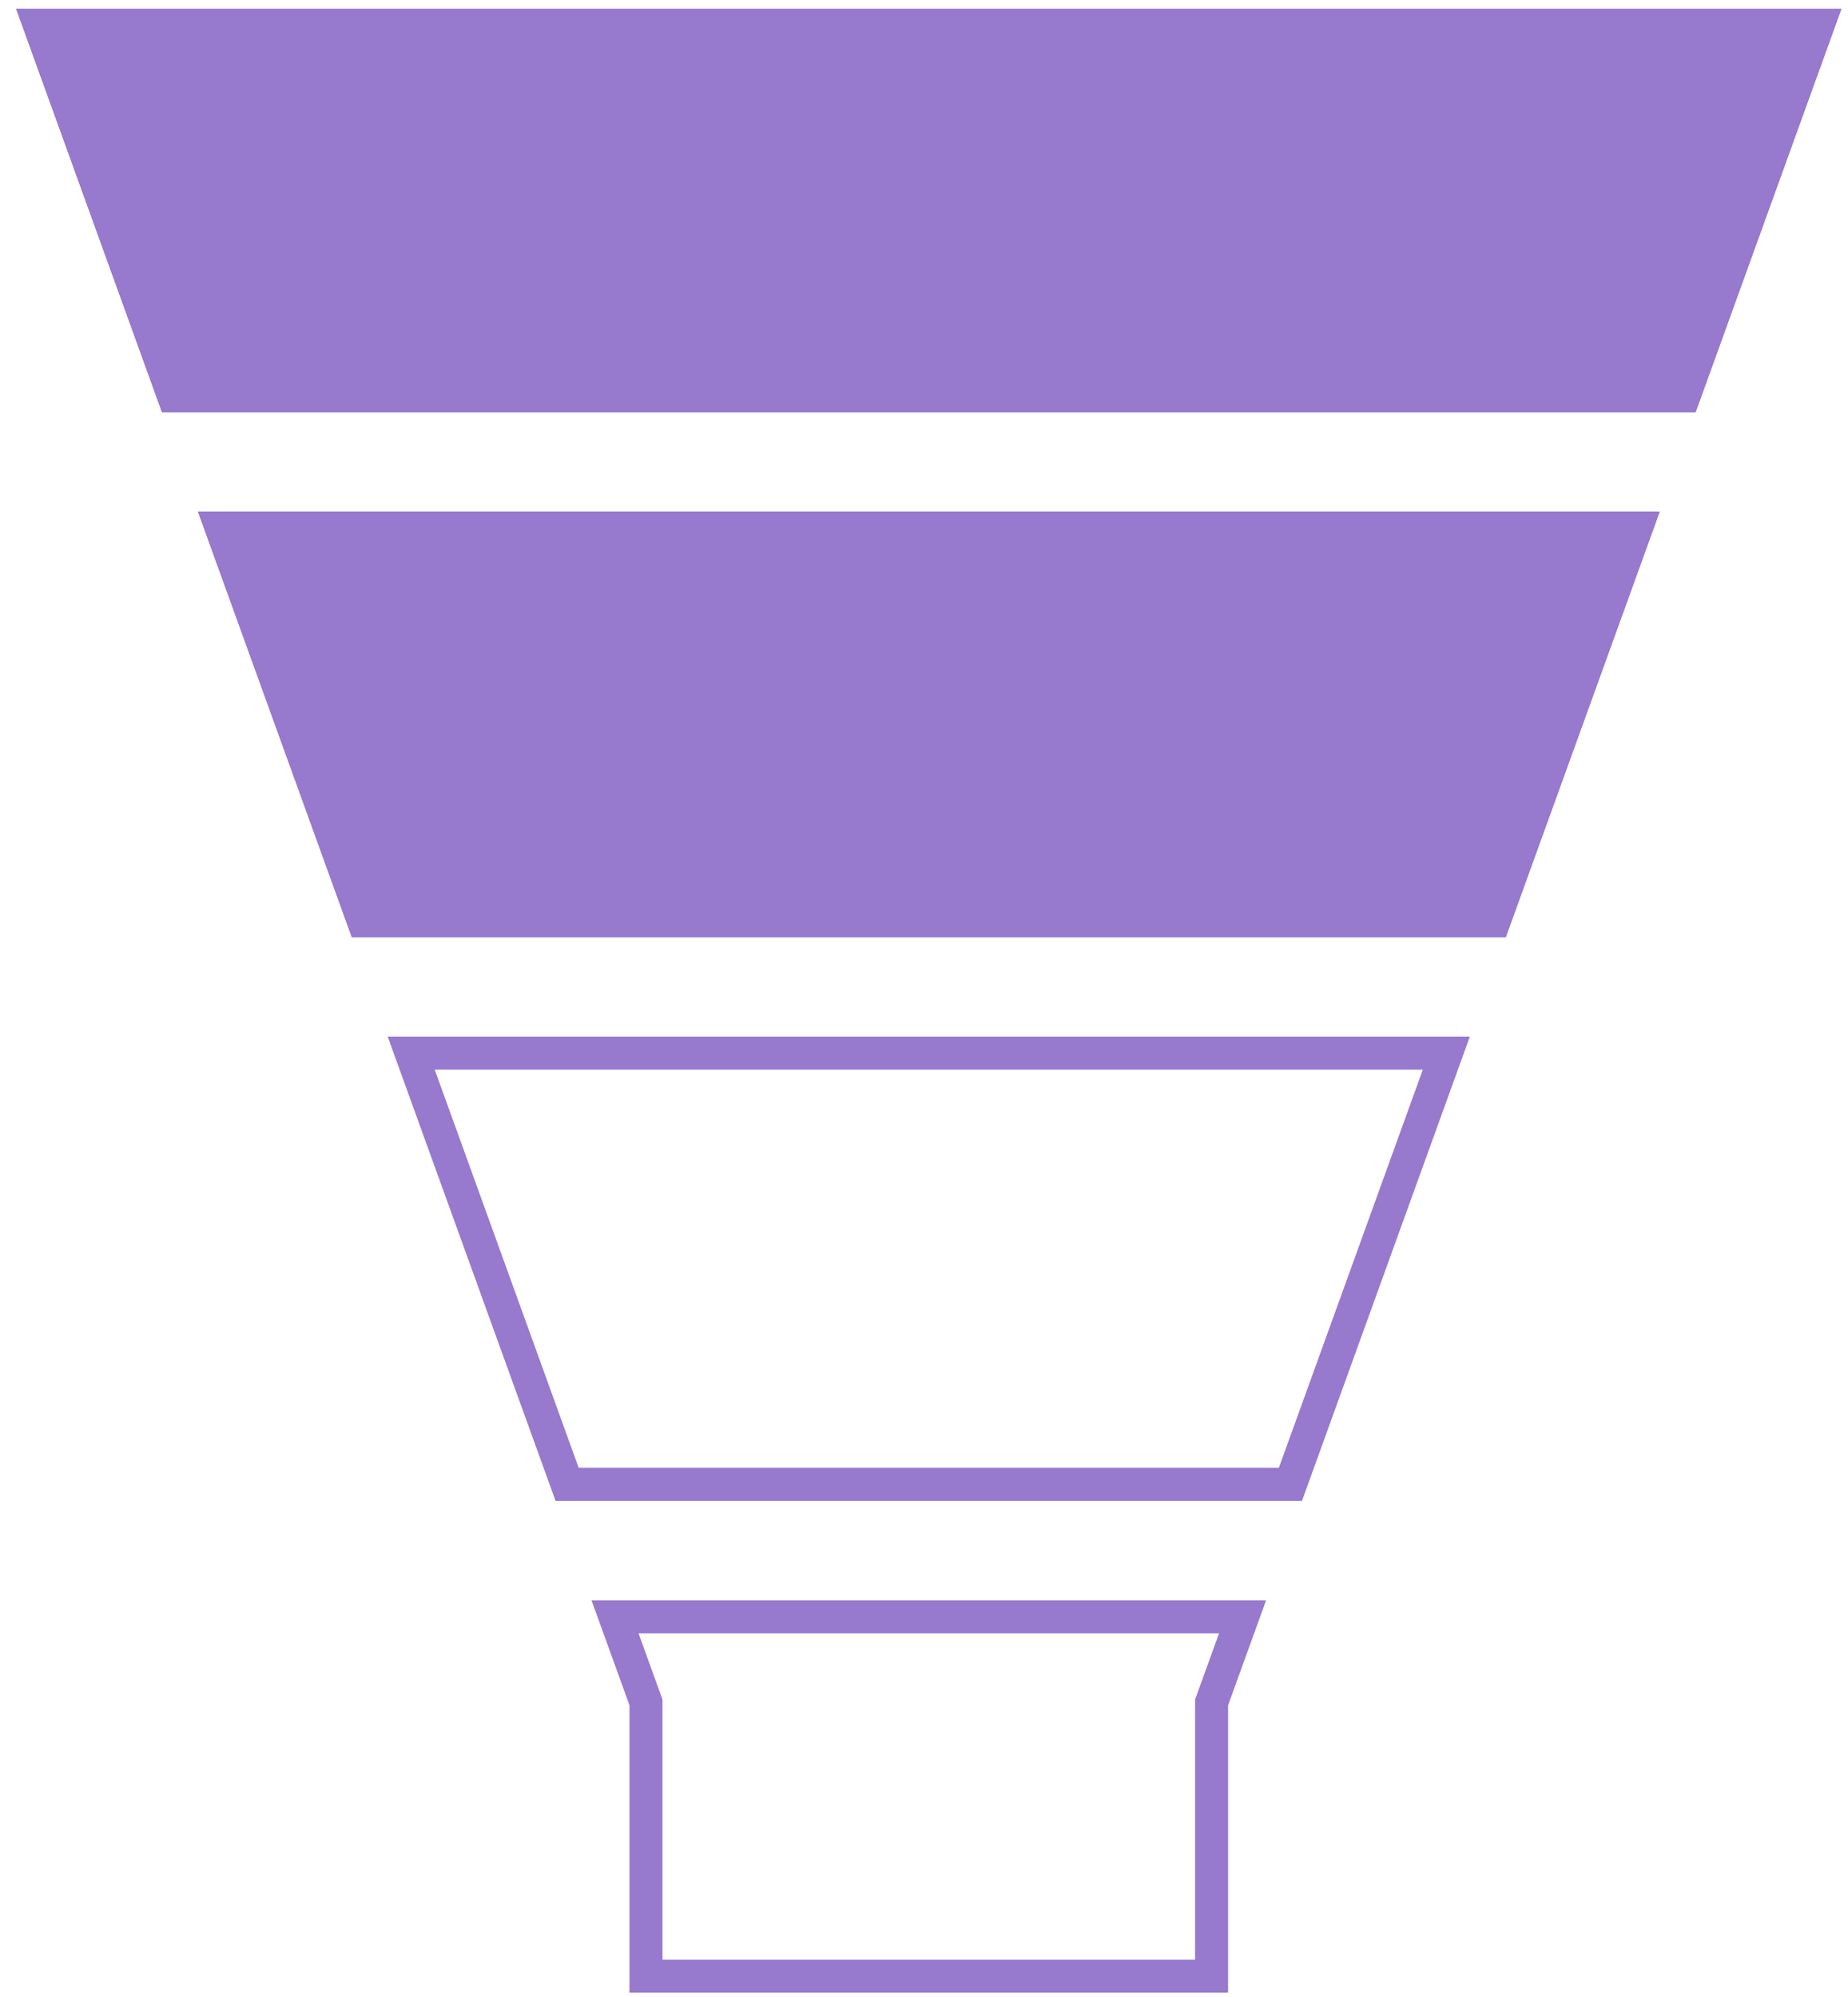
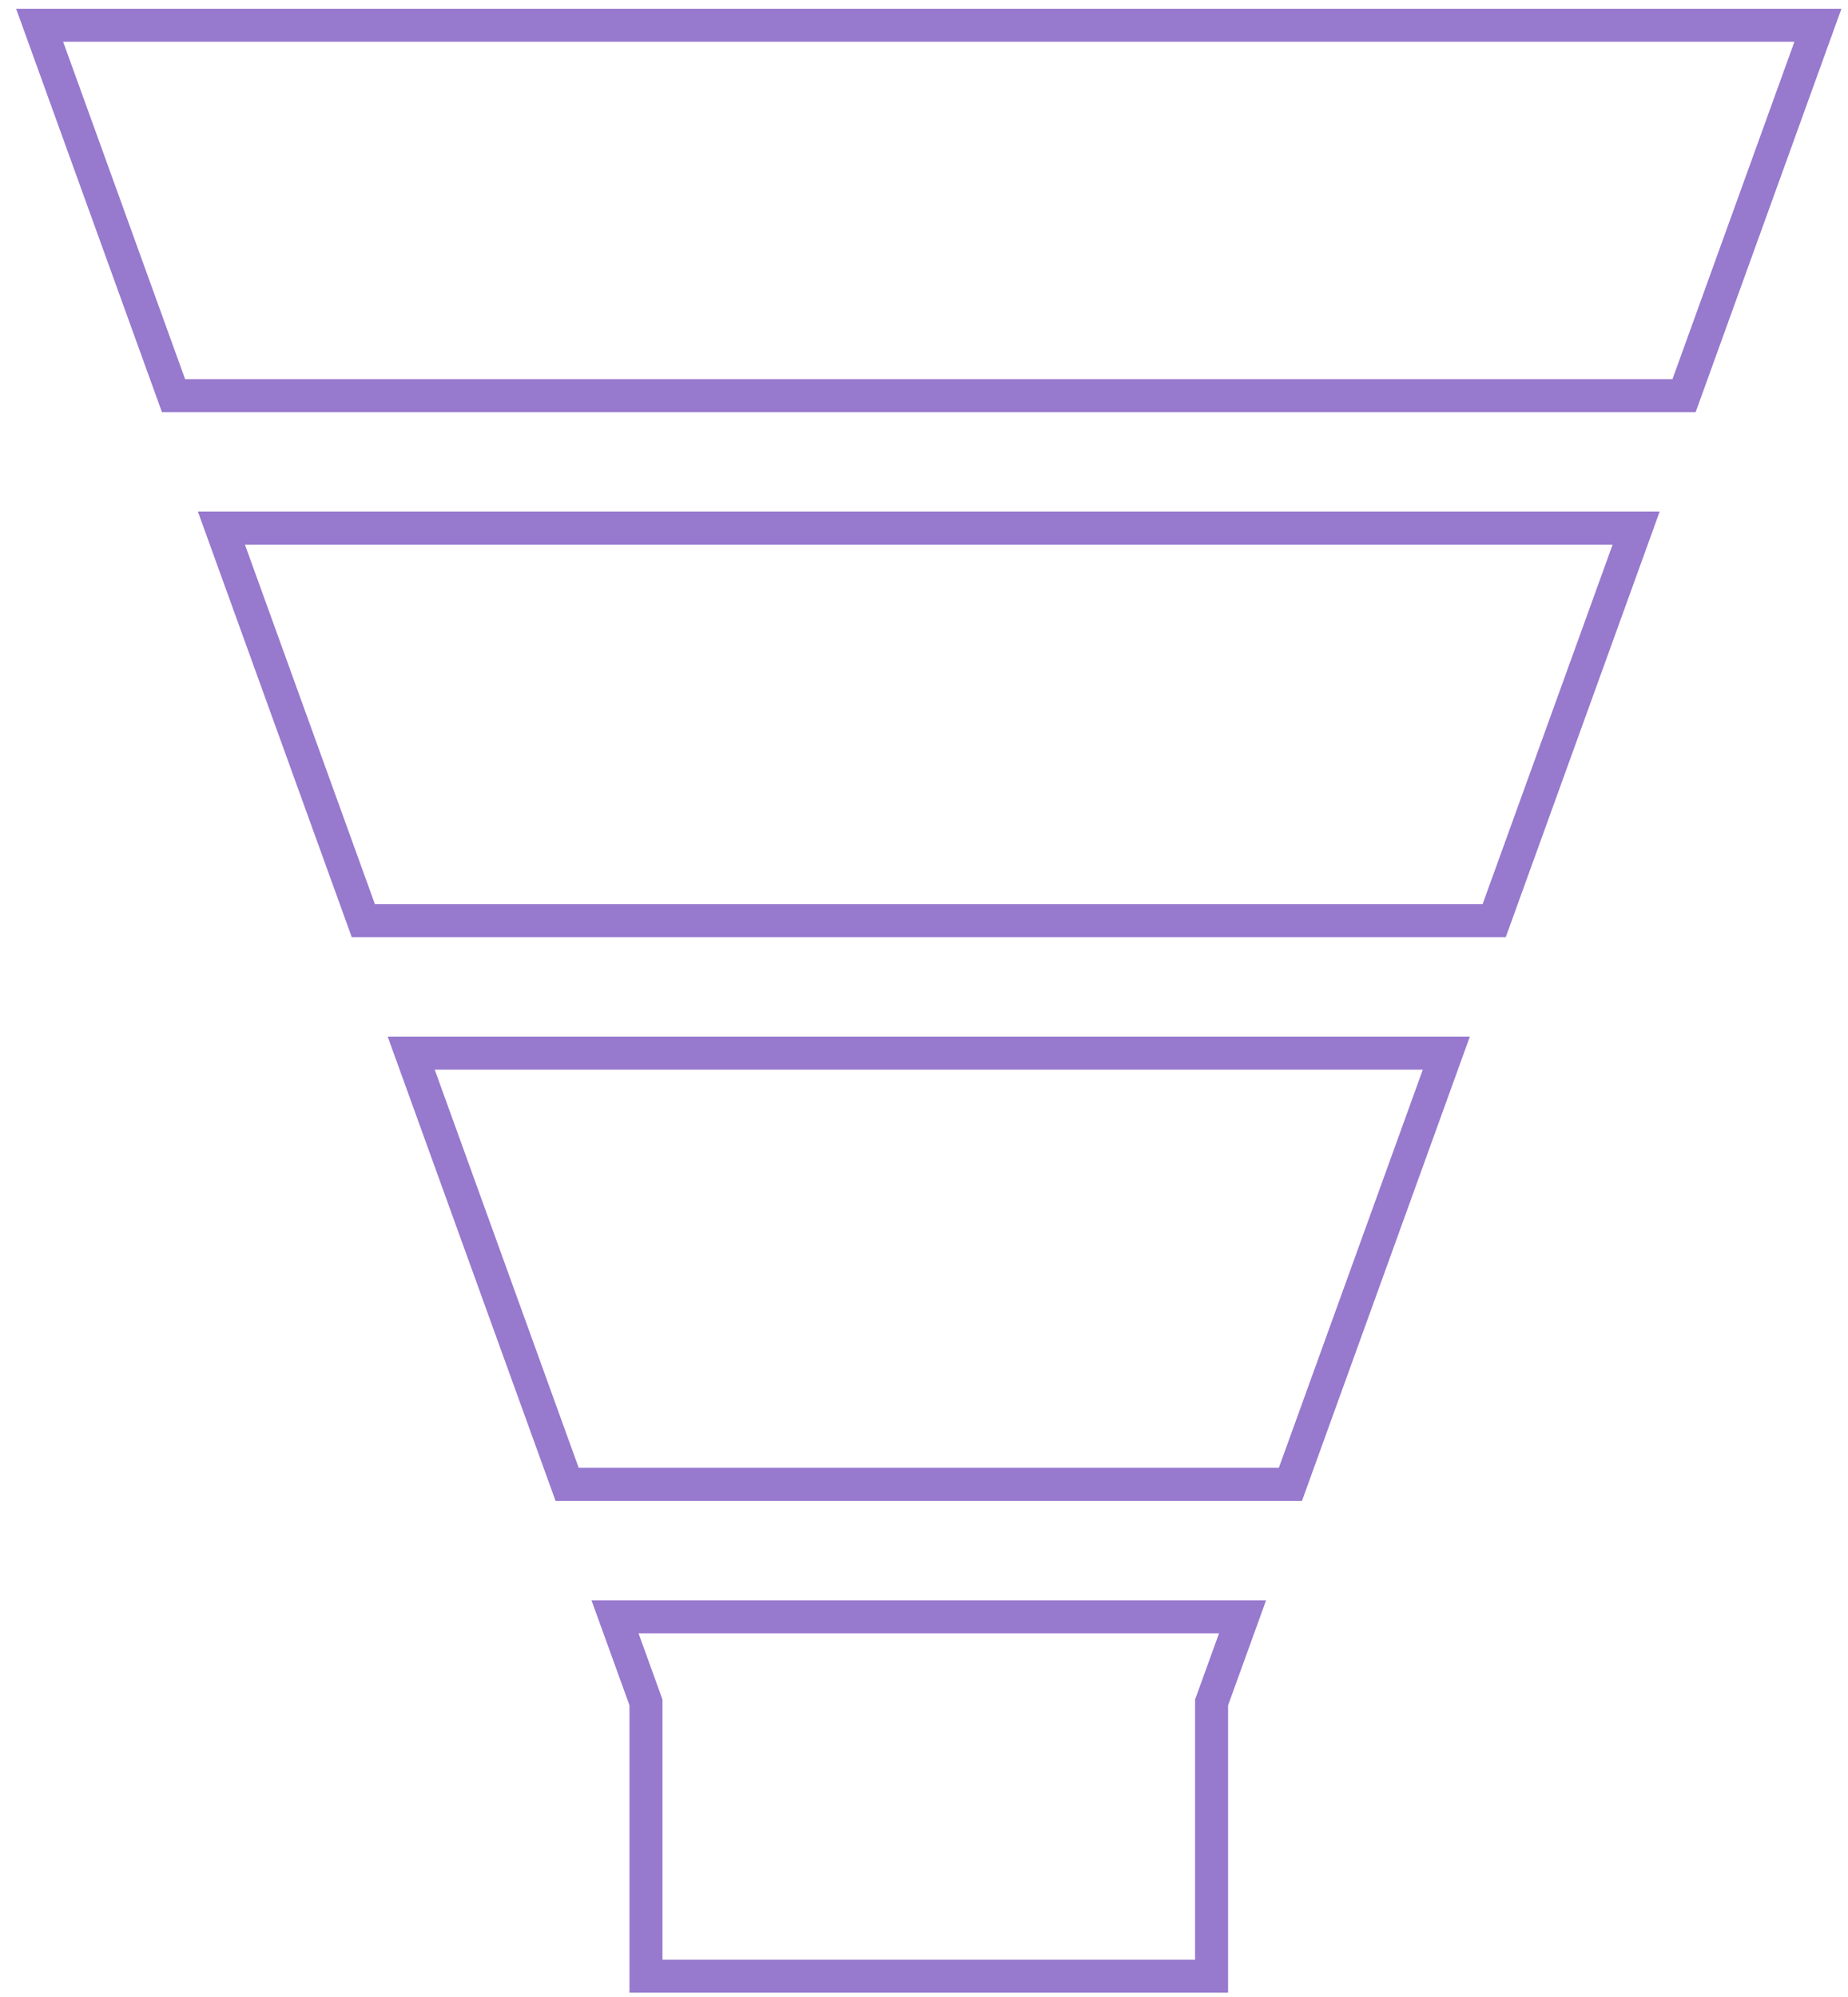
<svg xmlns="http://www.w3.org/2000/svg" width="112" height="121" viewBox="0 0 112 121" fill="none">
  <path d="M39.091 102.991L37.273 97.968H75.307L73.489 102.991L73.429 103.156V103.331V119.744H39.15V103.331V103.156L39.091 102.991ZM13.42 32.003H99.159L90.556 55.786H22.02L13.42 32.003ZM87.656 63.814L78.207 89.941H34.371L24.922 63.814H87.656ZM102.063 23.976H10.518L2.402 1.531H110.177L102.063 23.976Z" stroke="#9779CE" stroke-width="2" />
-   <path d="M9.816 24.976L0.977 0.531H111.602L102.764 24.976H9.816Z" fill="#9779CE" />
-   <path d="M100.589 31H12L21.324 56.783H91.263L100.589 31Z" fill="#9779CE" />
</svg>